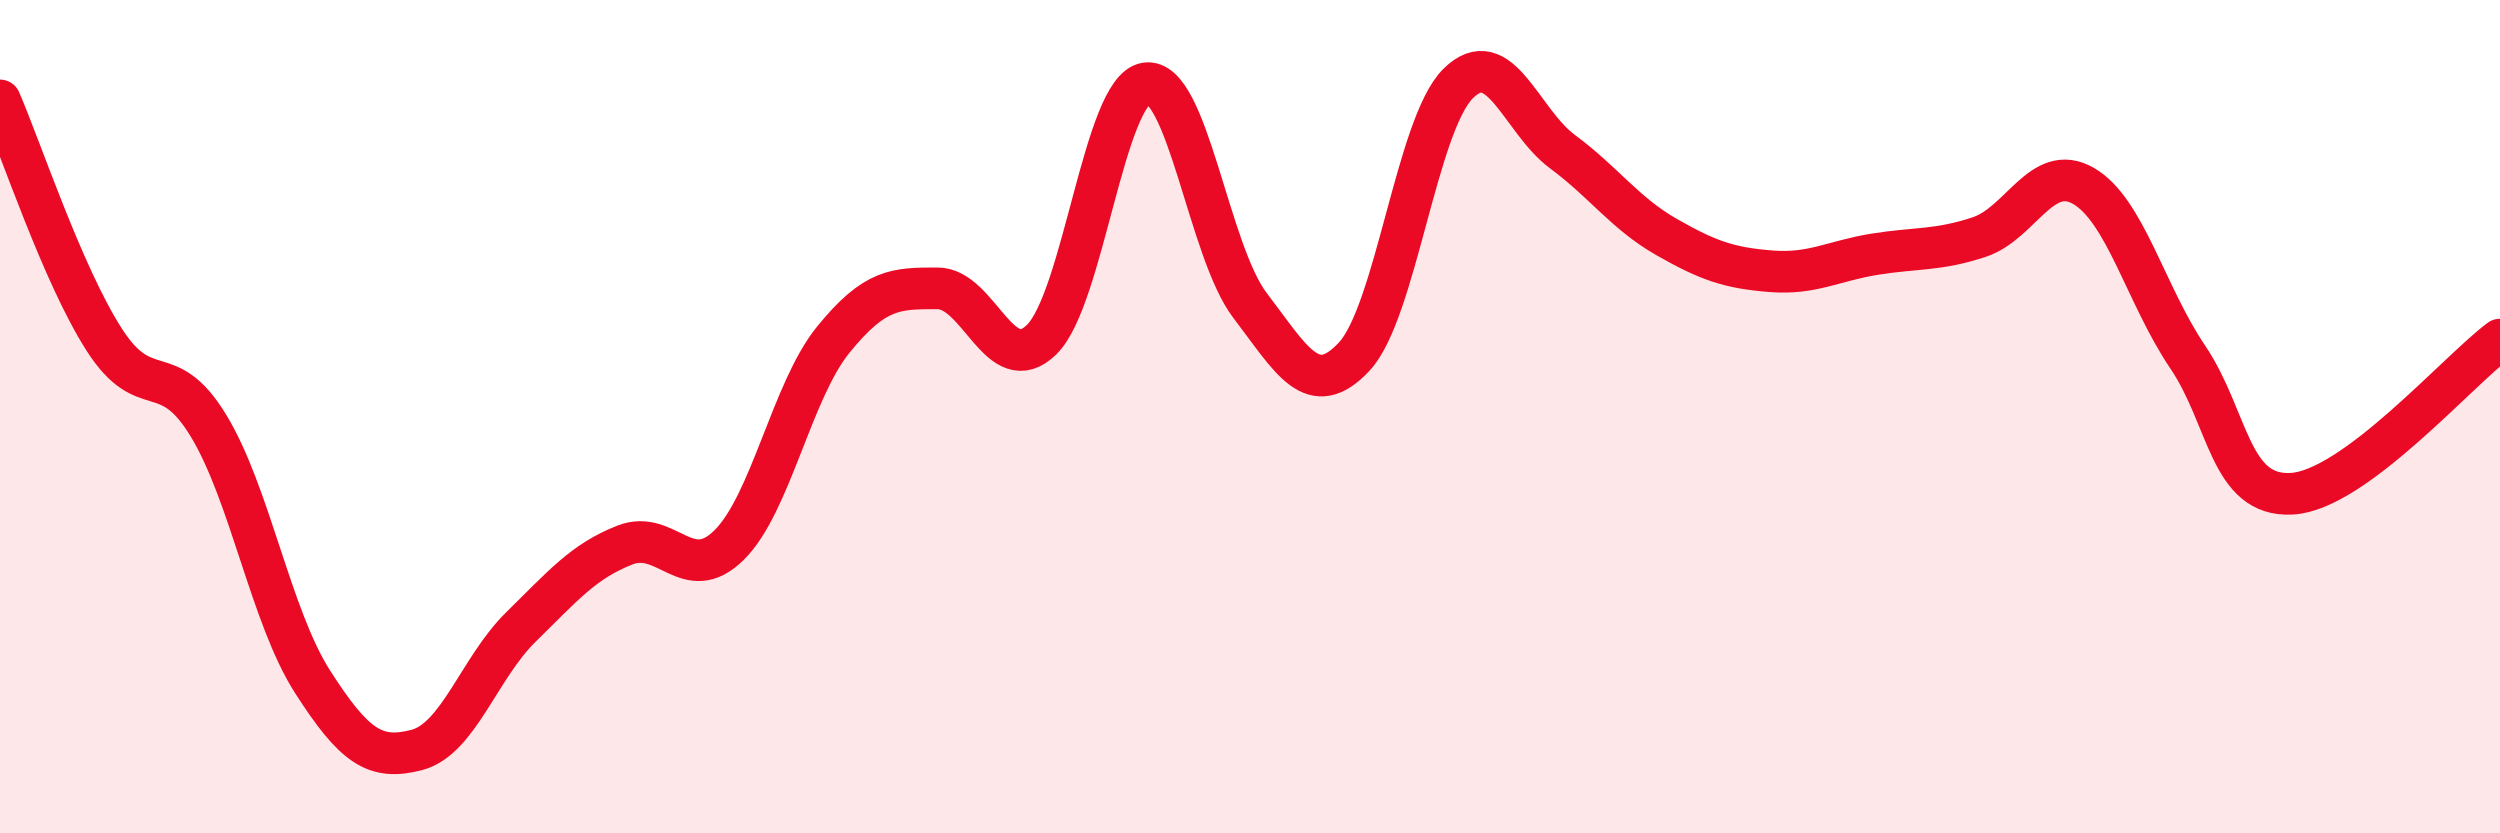
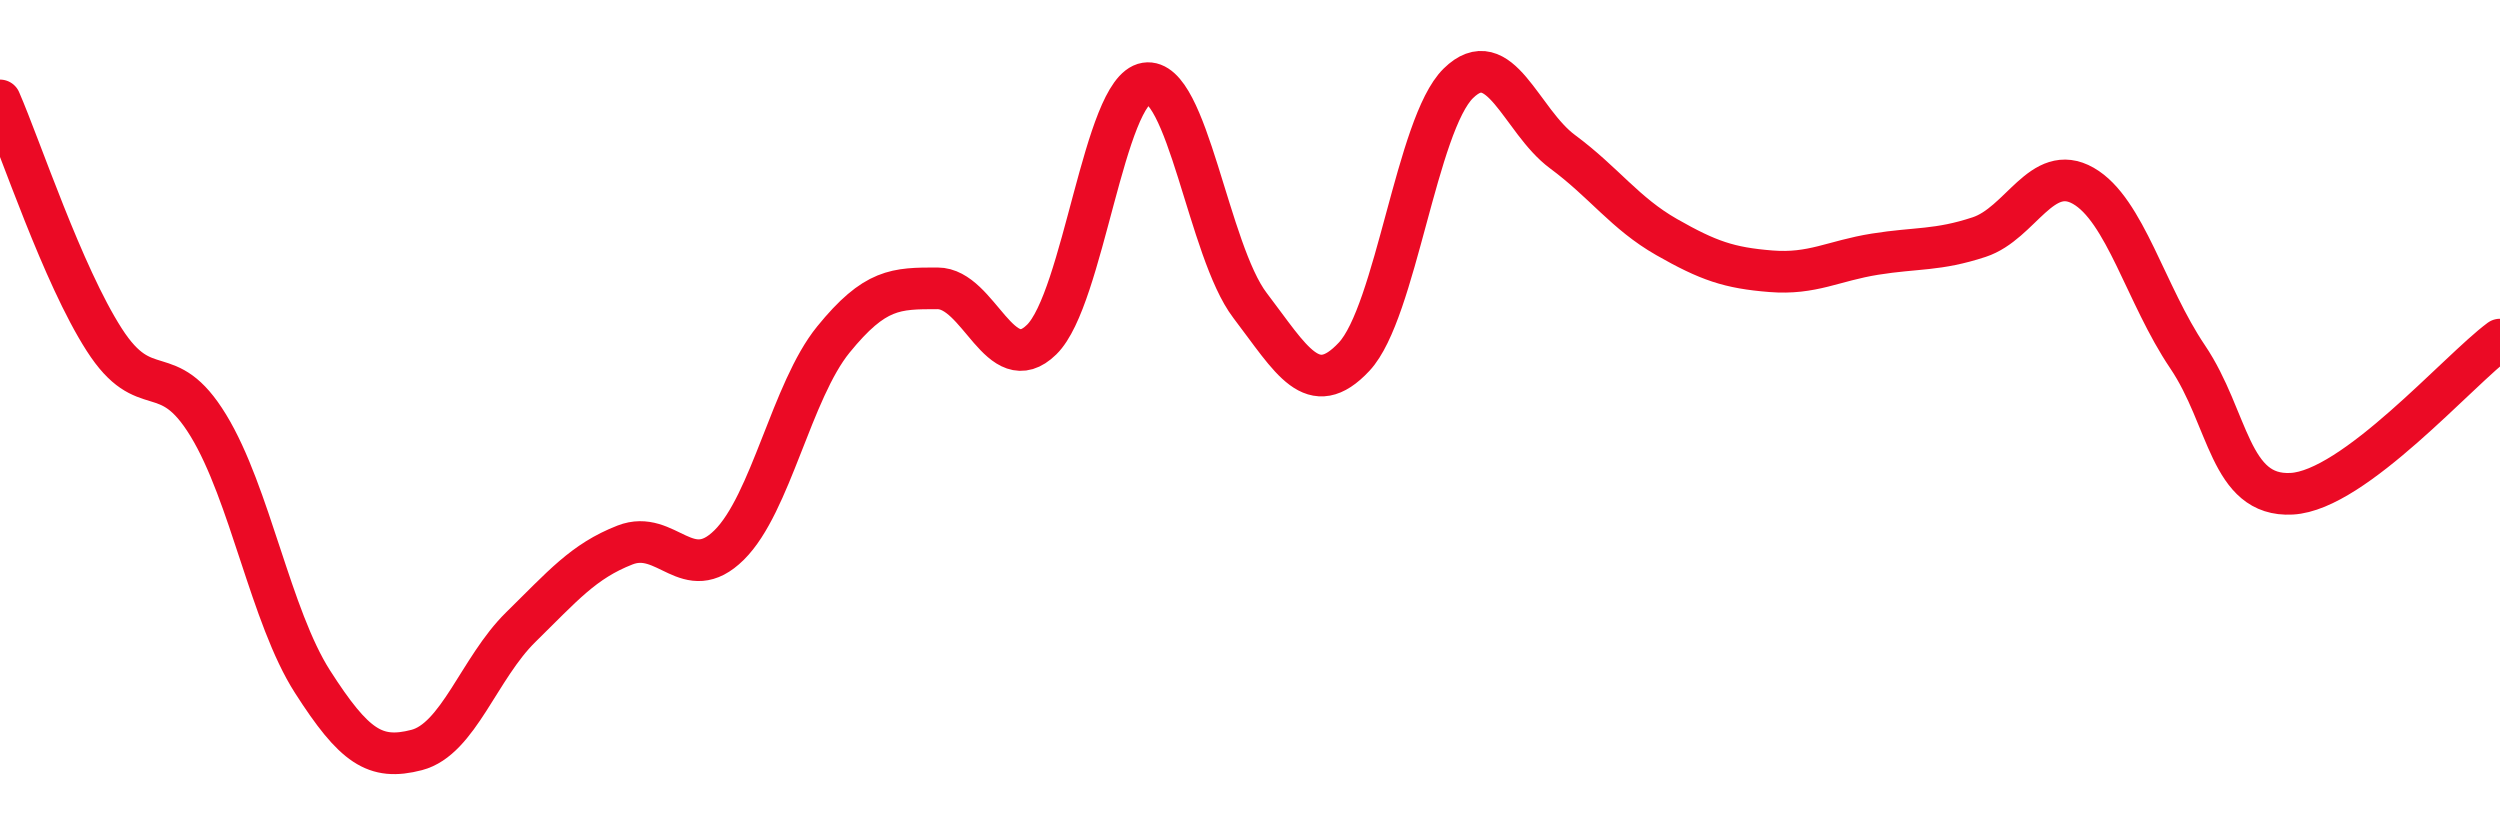
<svg xmlns="http://www.w3.org/2000/svg" width="60" height="20" viewBox="0 0 60 20">
-   <path d="M 0,2.41 C 0.5,3.56 1.5,6.59 2.5,8.15 C 3.5,9.71 4,8.57 5,10.21 C 6,11.85 6.5,14.8 7.5,16.36 C 8.5,17.92 9,18.26 10,18 C 11,17.74 11.5,16.03 12.5,15.05 C 13.5,14.07 14,13.47 15,13.08 C 16,12.69 16.5,14.07 17.5,13.08 C 18.5,12.09 19,9.38 20,8.15 C 21,6.92 21.5,6.92 22.5,6.92 C 23.5,6.92 24,9.13 25,8.15 C 26,7.17 26.5,2.16 27.5,2 C 28.5,1.84 29,6.02 30,7.33 C 31,8.64 31.5,9.63 32.5,8.56 C 33.5,7.49 34,2.98 35,2 C 36,1.02 36.5,2.9 37.5,3.64 C 38.5,4.38 39,5.12 40,5.69 C 41,6.26 41.5,6.43 42.5,6.51 C 43.5,6.59 44,6.26 45,6.1 C 46,5.94 46.5,6.02 47.5,5.69 C 48.5,5.36 49,3.89 50,4.46 C 51,5.03 51.5,7.08 52.5,8.56 C 53.5,10.04 53.5,11.93 55,11.85 C 56.5,11.77 59,8.89 60,8.15L60 20L0 20Z" fill="#EB0A25" opacity="0.1" stroke-linecap="round" stroke-linejoin="round" />
  <path d="M 0,2.41 C 0.5,3.56 1.5,6.59 2.5,8.15 C 3.5,9.71 4,8.57 5,10.21 C 6,11.85 6.5,14.8 7.5,16.36 C 8.5,17.92 9,18.26 10,18 C 11,17.74 11.5,16.03 12.5,15.05 C 13.5,14.07 14,13.47 15,13.08 C 16,12.69 16.5,14.07 17.5,13.08 C 18.5,12.09 19,9.38 20,8.15 C 21,6.92 21.5,6.92 22.5,6.92 C 23.5,6.92 24,9.13 25,8.15 C 26,7.17 26.5,2.16 27.5,2 C 28.5,1.84 29,6.02 30,7.33 C 31,8.64 31.5,9.63 32.5,8.56 C 33.5,7.49 34,2.98 35,2 C 36,1.02 36.5,2.9 37.5,3.64 C 38.5,4.38 39,5.12 40,5.69 C 41,6.26 41.5,6.43 42.5,6.51 C 43.5,6.59 44,6.26 45,6.1 C 46,5.94 46.5,6.02 47.5,5.69 C 48.5,5.36 49,3.89 50,4.46 C 51,5.03 51.5,7.08 52.5,8.56 C 53.5,10.04 53.5,11.93 55,11.85 C 56.5,11.77 59,8.89 60,8.15" stroke="#EB0A25" stroke-width="1" fill="none" stroke-linecap="round" stroke-linejoin="round" />
</svg>